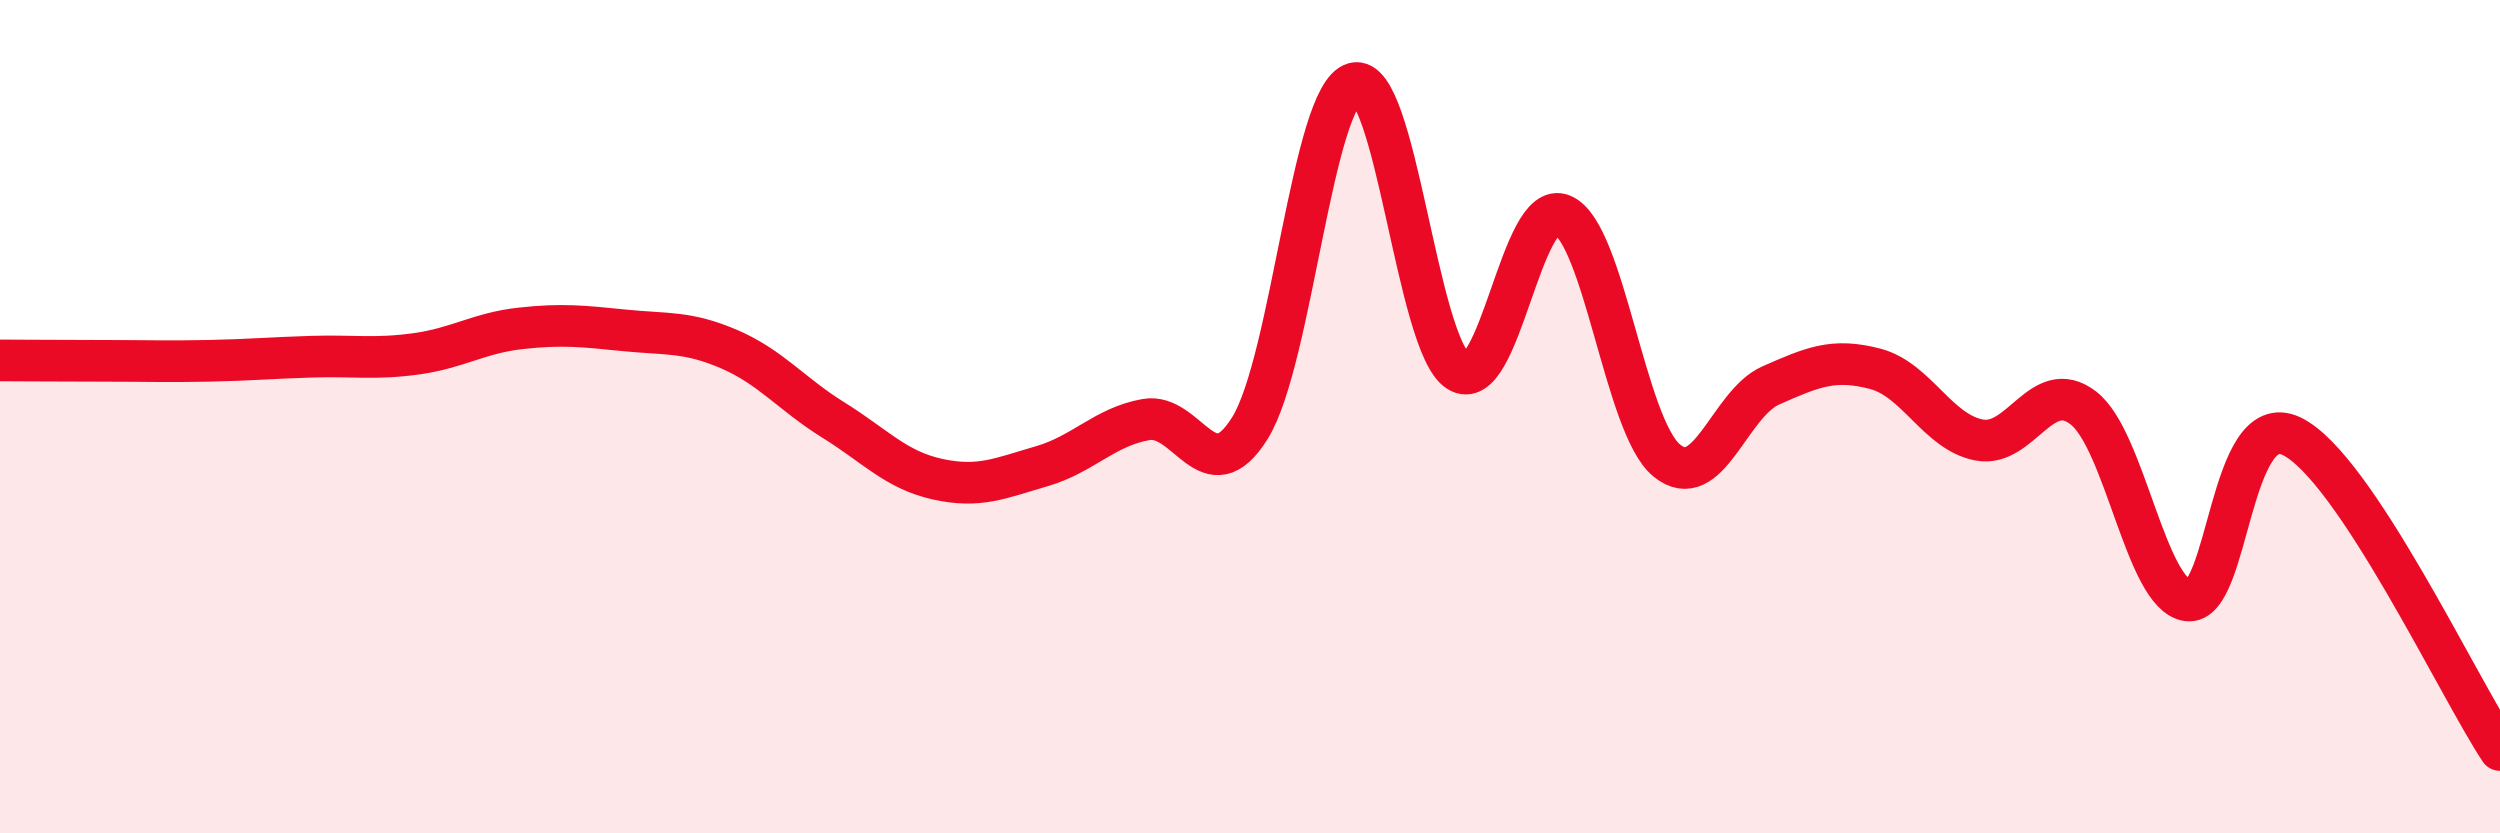
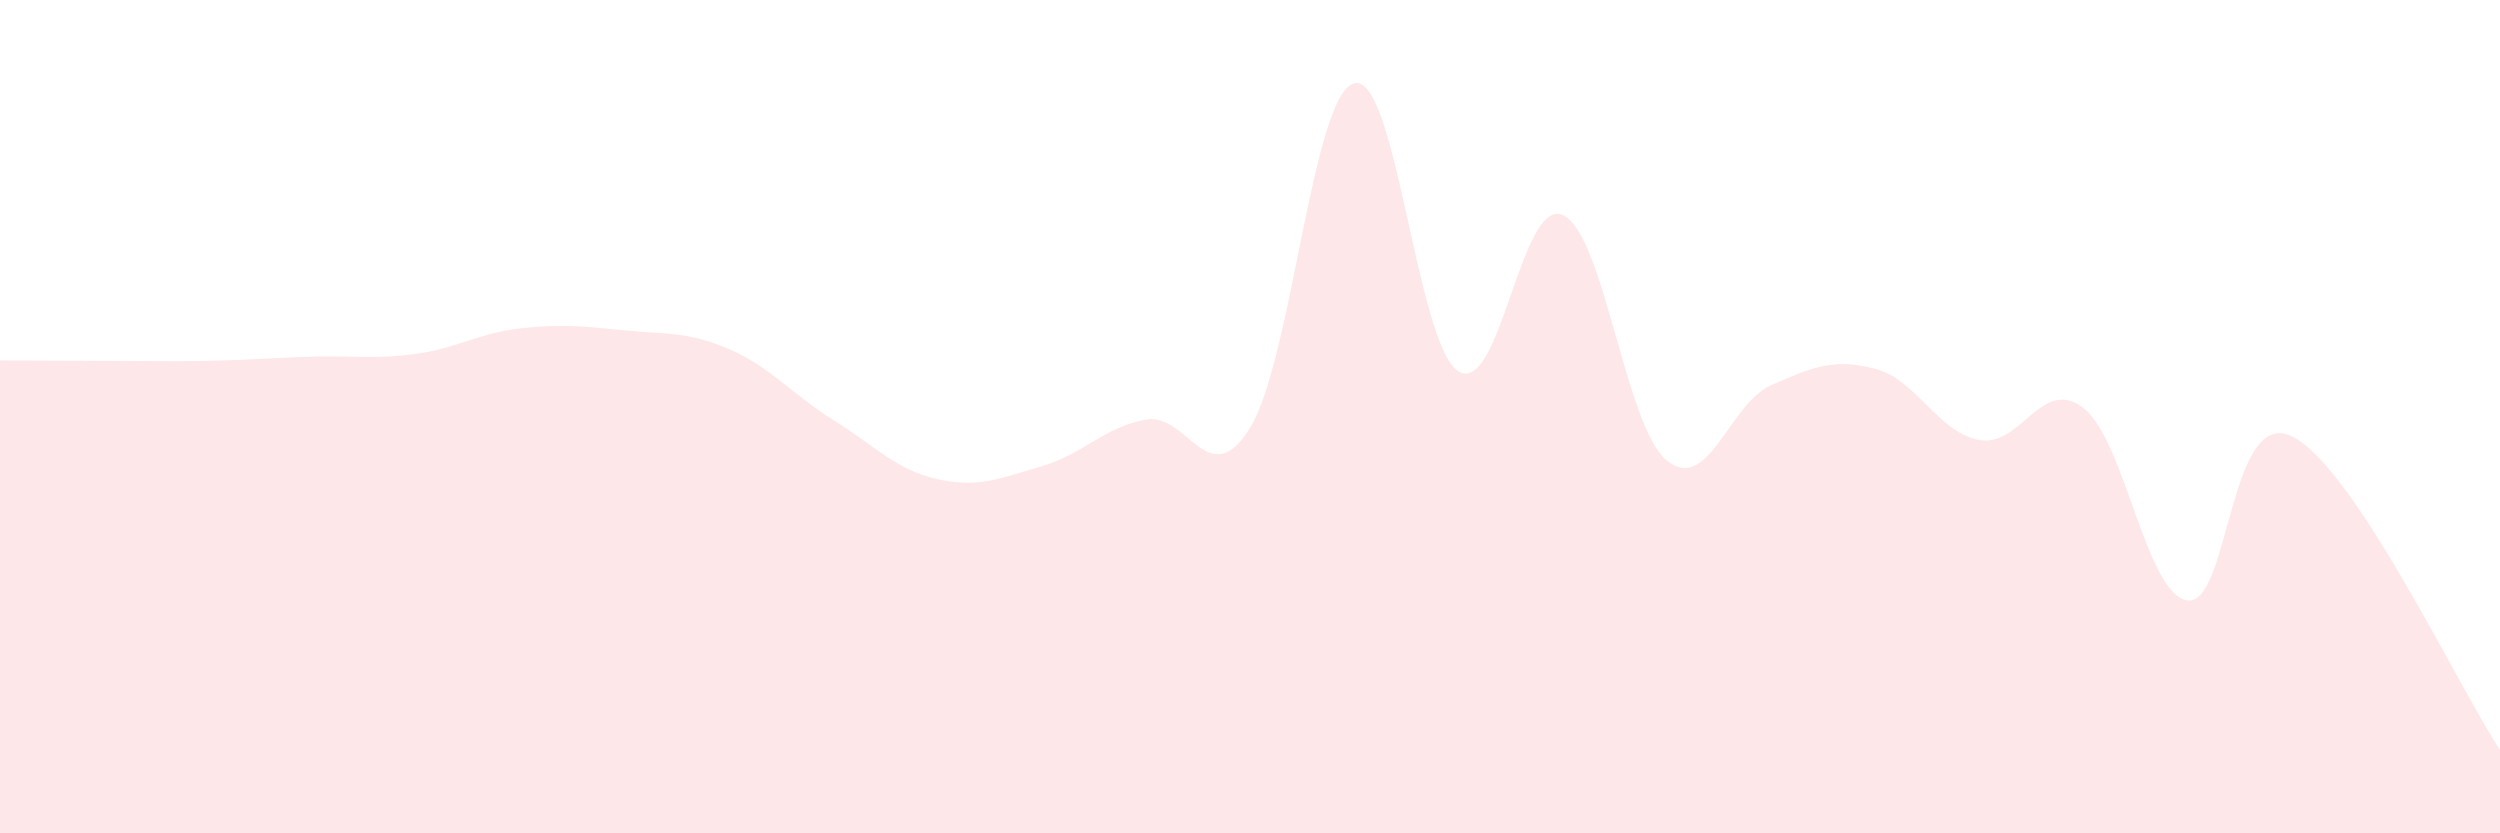
<svg xmlns="http://www.w3.org/2000/svg" width="60" height="20" viewBox="0 0 60 20">
  <path d="M 0,8.65 C 0.5,8.65 1.5,8.66 2.5,8.66 C 3.5,8.66 4,8.68 5,8.66 C 6,8.64 6.5,8.59 7.5,8.56 C 8.5,8.53 9,8.63 10,8.49 C 11,8.35 11.5,7.99 12.5,7.88 C 13.5,7.77 14,7.83 15,7.93 C 16,8.03 16.5,7.95 17.5,8.38 C 18.5,8.81 19,9.46 20,10.08 C 21,10.7 21.5,11.28 22.5,11.5 C 23.5,11.72 24,11.48 25,11.19 C 26,10.9 26.5,10.25 27.5,10.07 C 28.5,9.89 29,11.88 30,10.27 C 31,8.66 31.5,2.27 32.5,2 C 33.5,1.73 34,8.28 35,8.91 C 36,9.54 36.5,4.73 37.5,5.16 C 38.5,5.59 39,10.23 40,11.05 C 41,11.87 41.5,9.69 42.5,9.25 C 43.5,8.81 44,8.59 45,8.85 C 46,9.11 46.5,10.37 47.5,10.56 C 48.5,10.75 49,9.02 50,9.79 C 51,10.56 51.5,14.27 52.5,14.41 C 53.5,14.55 53.5,9.75 55,10.47 C 56.5,11.19 59,16.49 60,18L60 20L0 20Z" fill="#EB0A25" opacity="0.1" stroke-linecap="round" stroke-linejoin="round" />
-   <path d="M 0,8.65 C 0.5,8.65 1.5,8.66 2.5,8.66 C 3.5,8.66 4,8.68 5,8.66 C 6,8.64 6.5,8.59 7.5,8.56 C 8.5,8.53 9,8.63 10,8.49 C 11,8.35 11.5,7.99 12.5,7.88 C 13.5,7.77 14,7.83 15,7.93 C 16,8.03 16.5,7.95 17.5,8.38 C 18.5,8.81 19,9.46 20,10.08 C 21,10.7 21.5,11.28 22.5,11.5 C 23.5,11.72 24,11.48 25,11.19 C 26,10.9 26.5,10.25 27.5,10.07 C 28.5,9.89 29,11.88 30,10.27 C 31,8.66 31.5,2.27 32.5,2 C 33.5,1.73 34,8.28 35,8.91 C 36,9.54 36.5,4.73 37.5,5.16 C 38.5,5.59 39,10.23 40,11.05 C 41,11.87 41.5,9.69 42.5,9.25 C 43.5,8.81 44,8.59 45,8.85 C 46,9.11 46.5,10.37 47.5,10.56 C 48.5,10.75 49,9.02 50,9.79 C 51,10.56 51.5,14.27 52.5,14.41 C 53.5,14.55 53.5,9.75 55,10.47 C 56.5,11.19 59,16.49 60,18" stroke="#EB0A25" stroke-width="1" fill="none" stroke-linecap="round" stroke-linejoin="round" />
</svg>